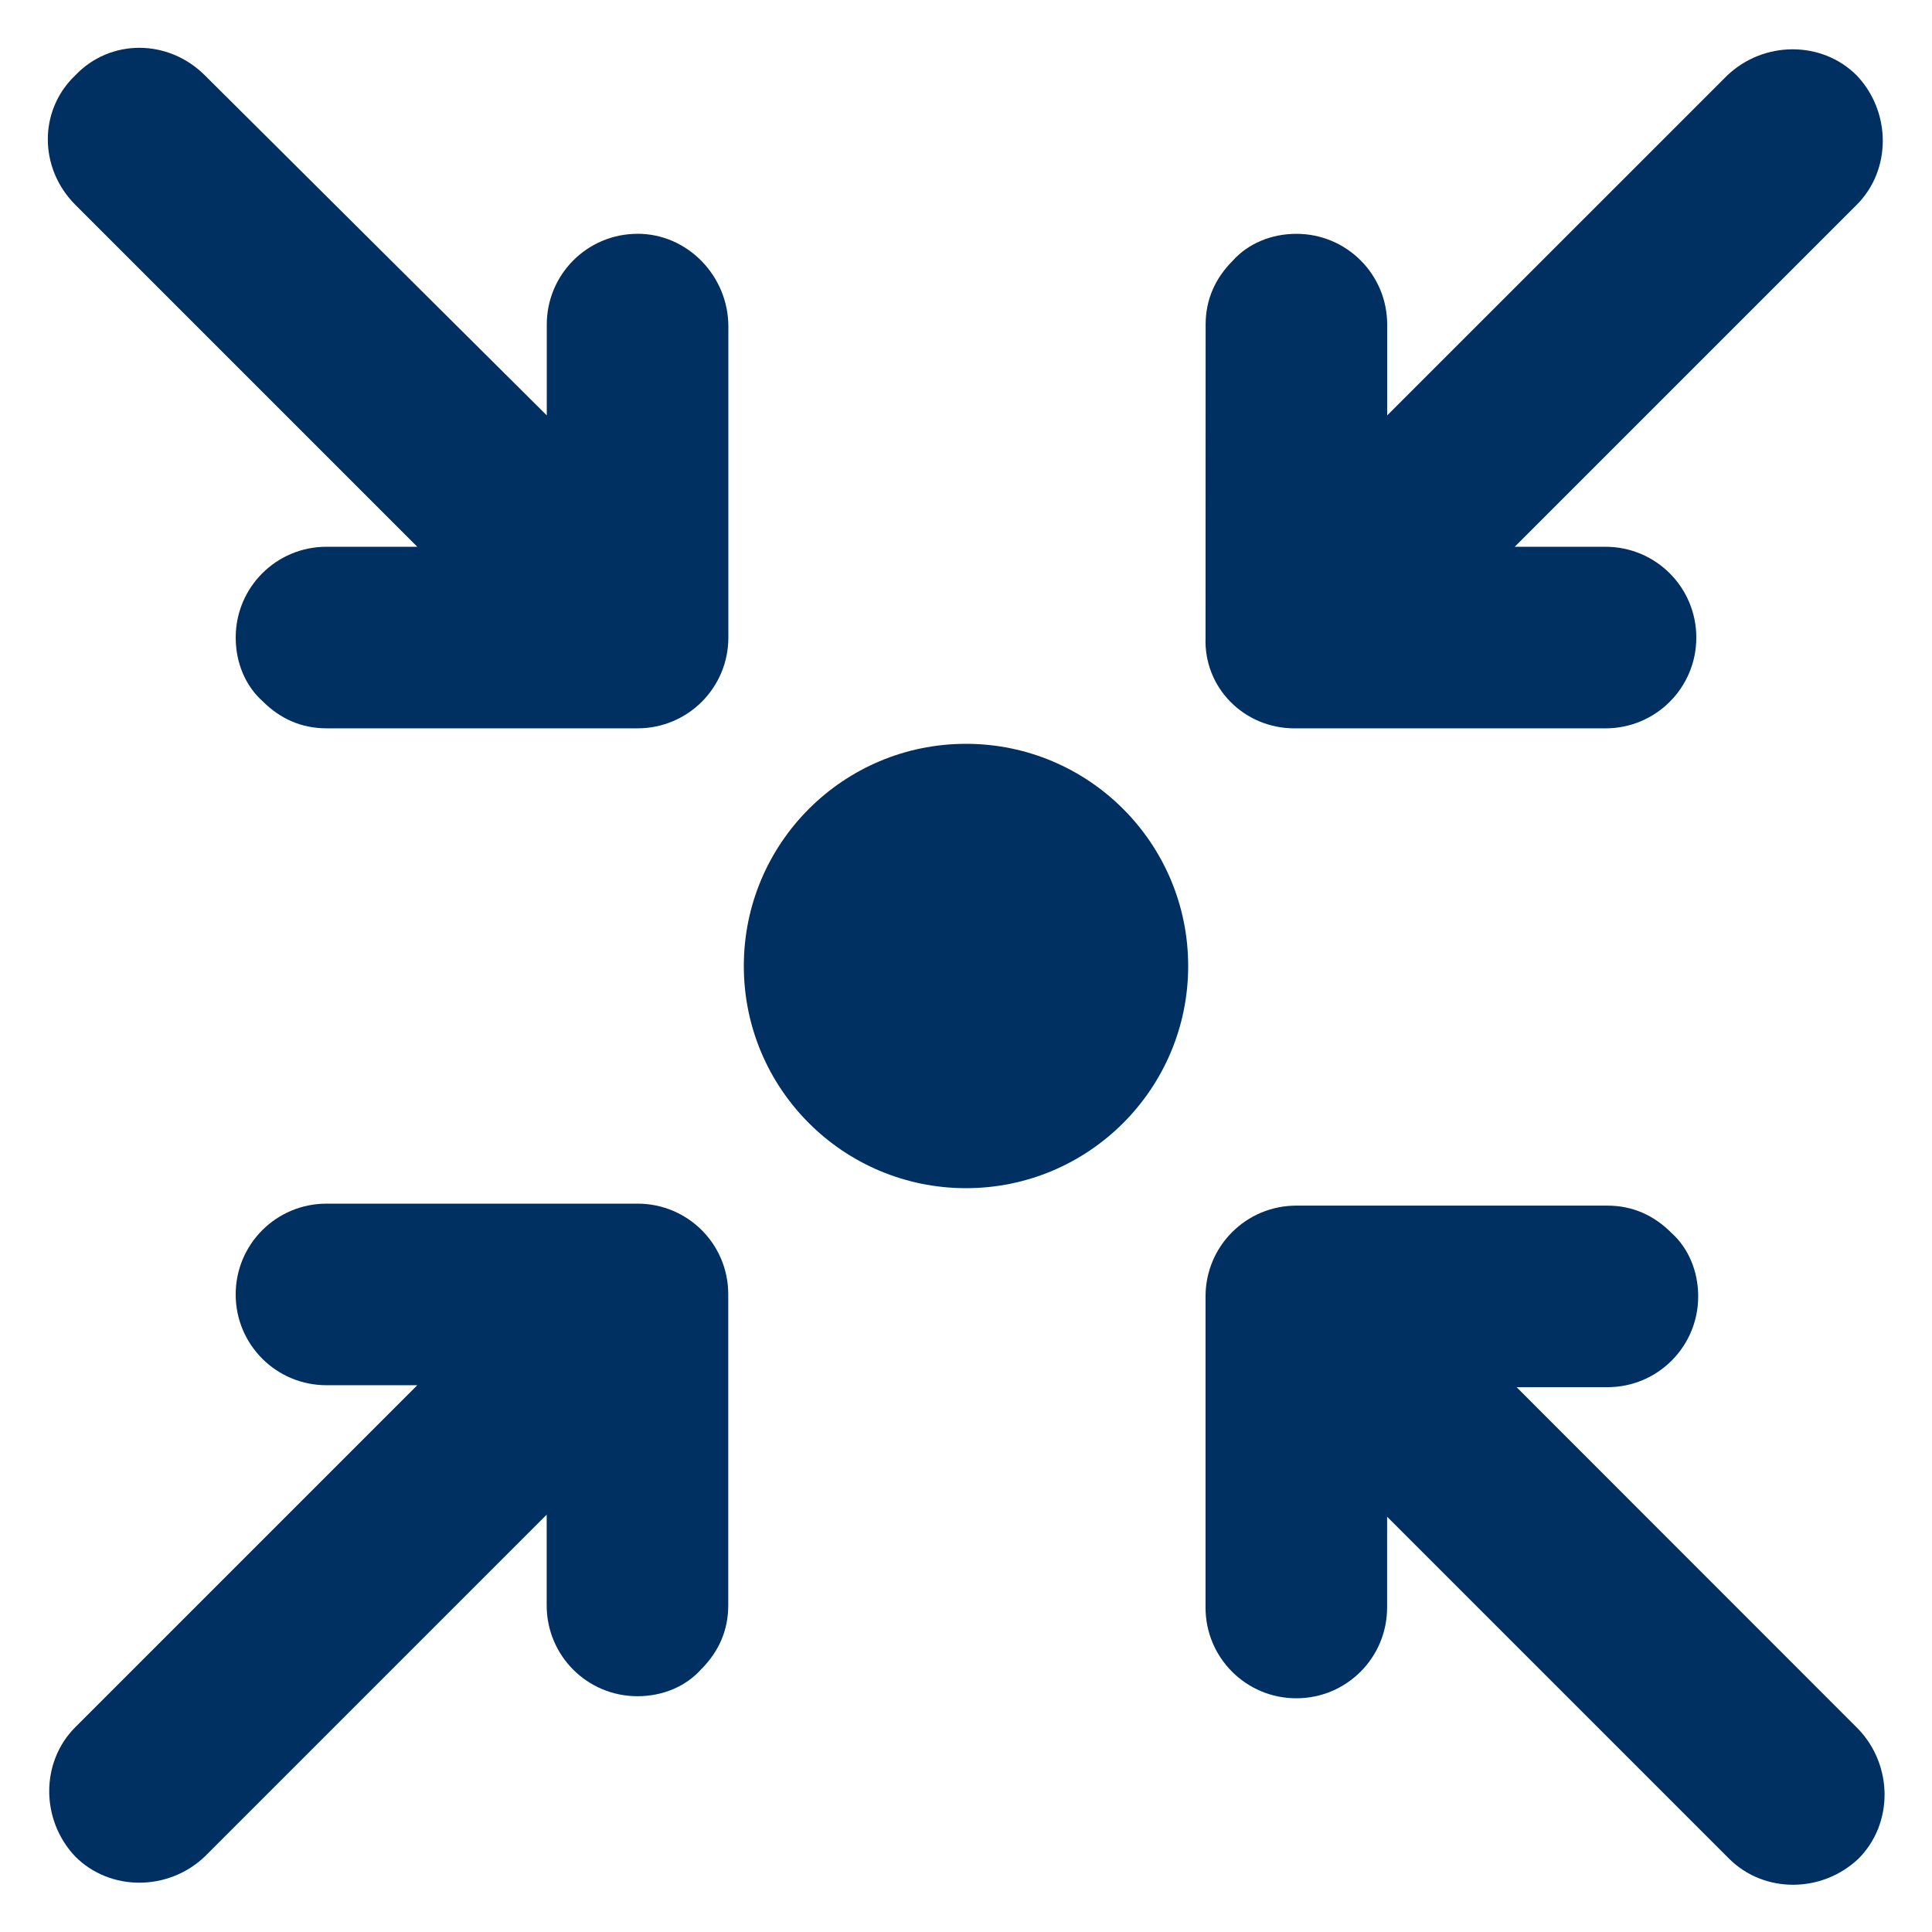
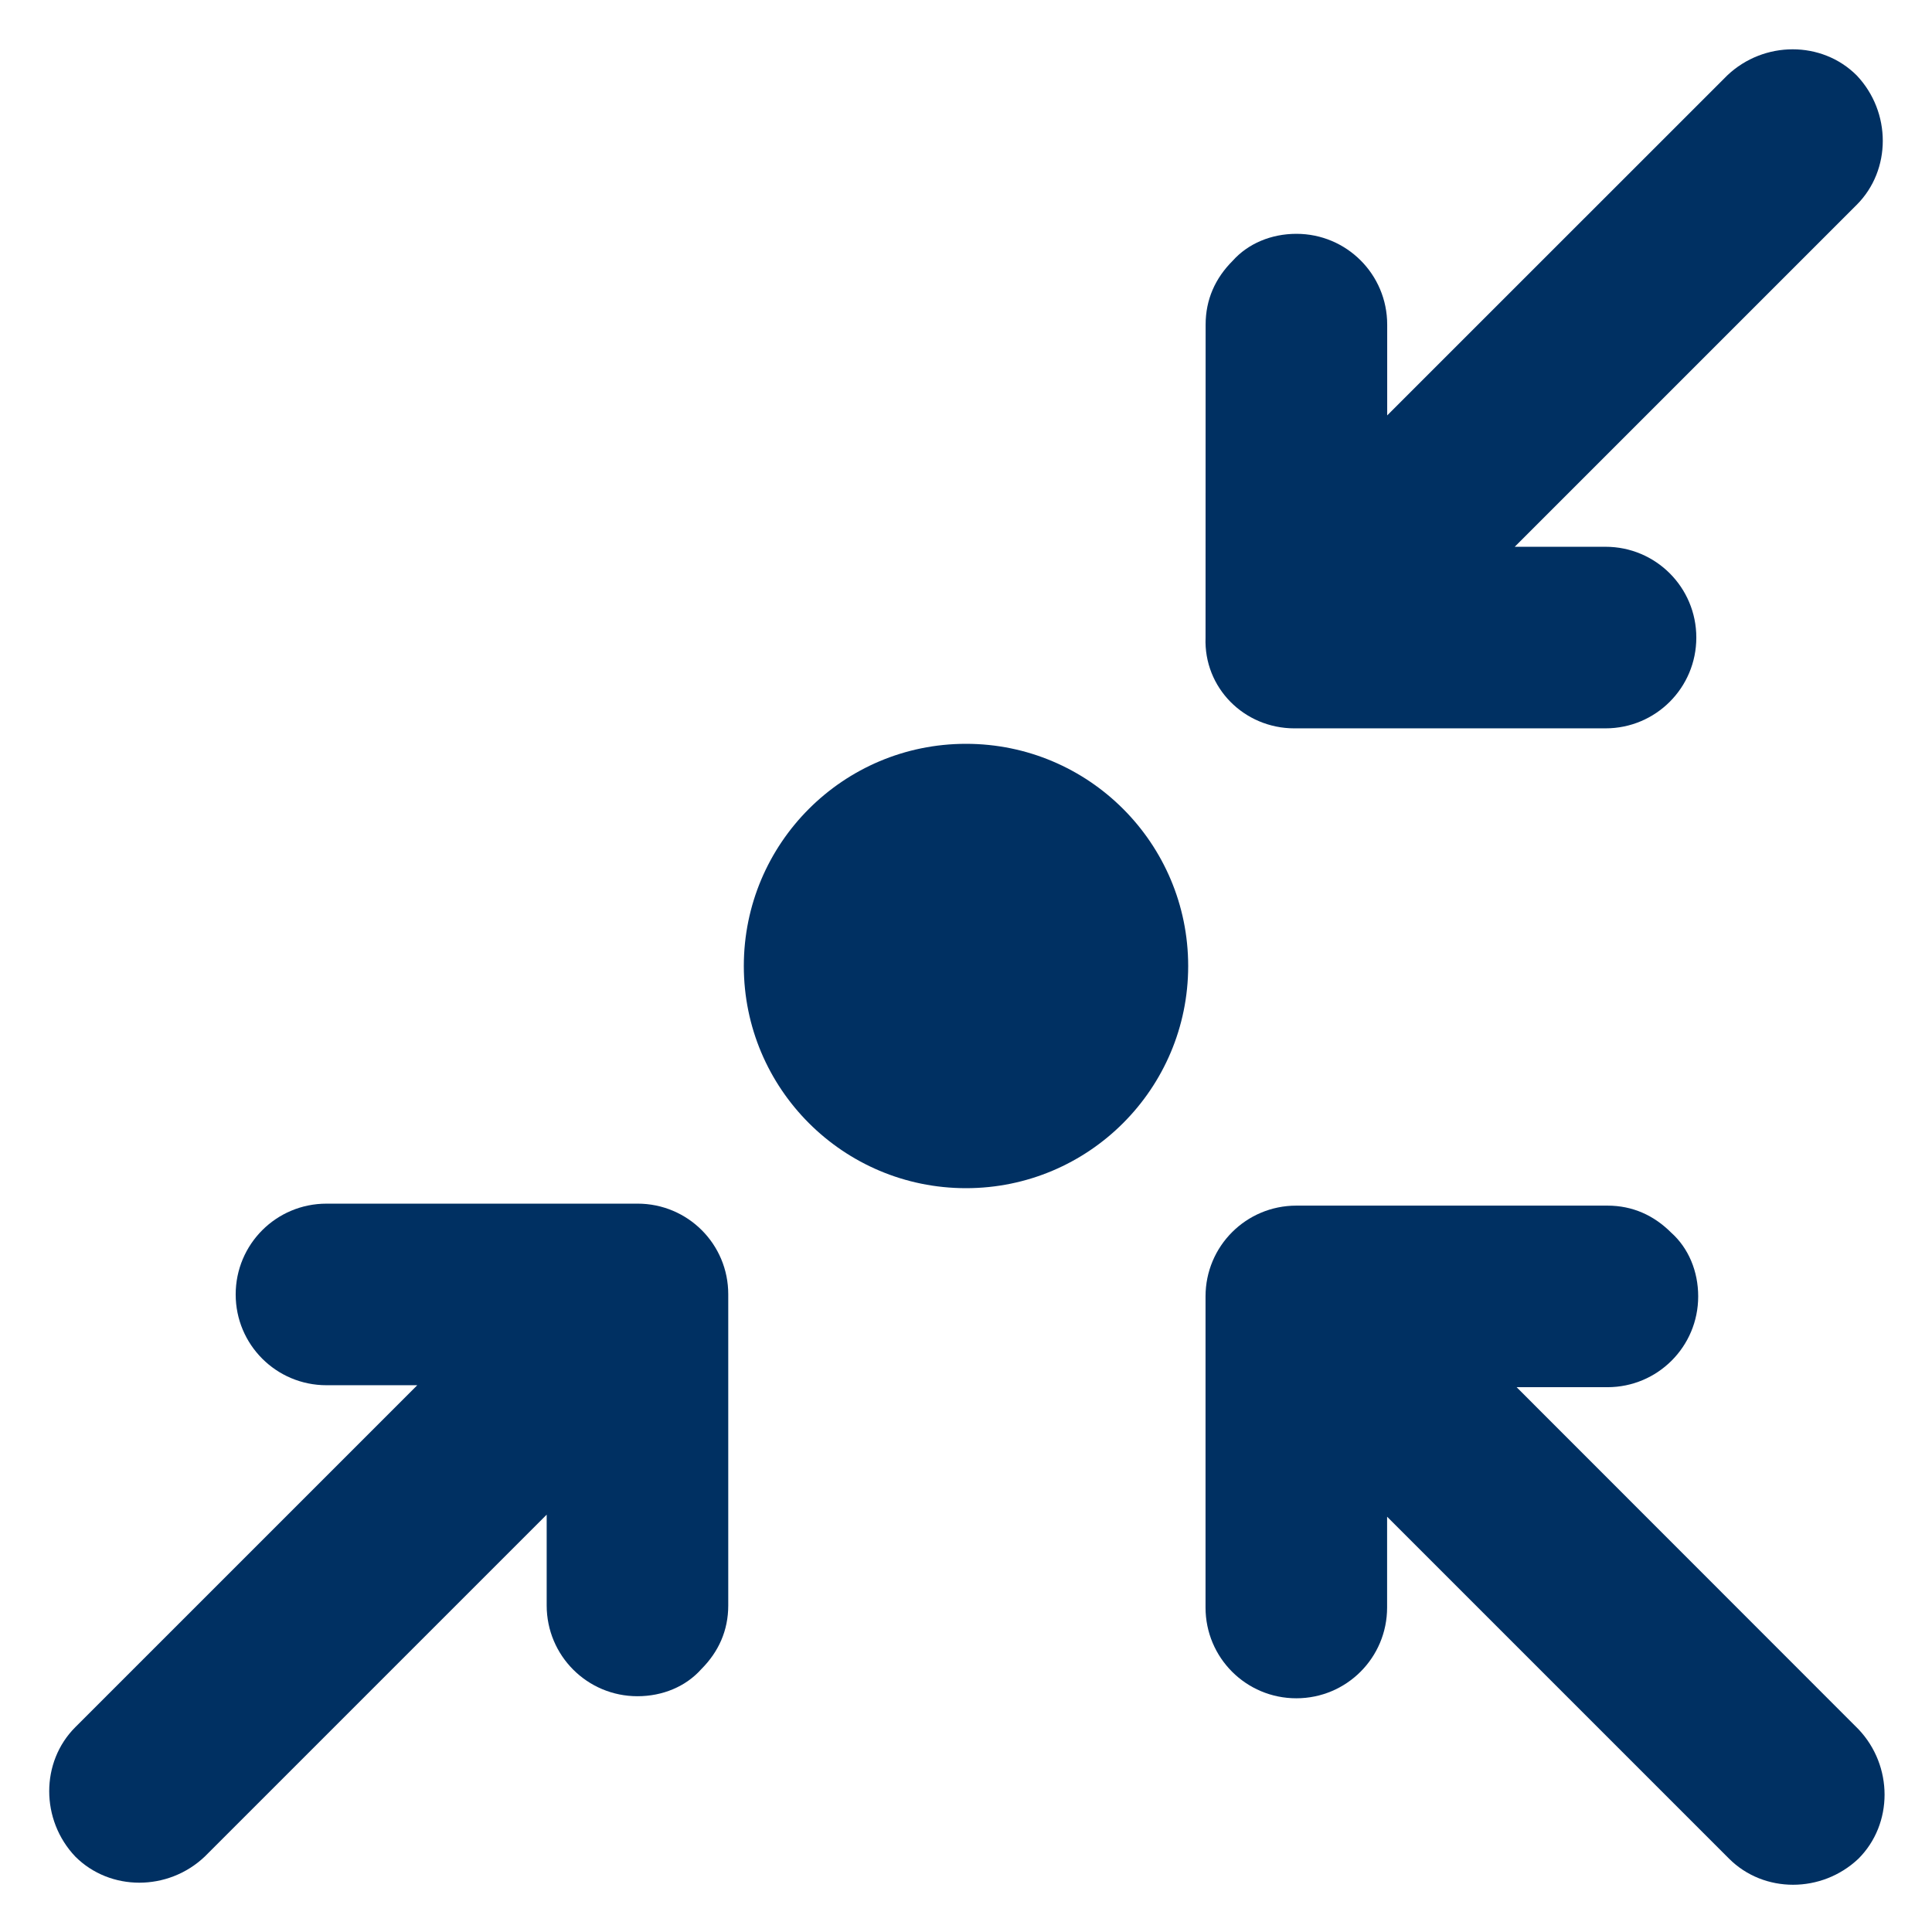
<svg xmlns="http://www.w3.org/2000/svg" width="100pt" height="100pt" version="1.1" viewBox="0 0 100 100">
  <g fill="#003062">
    <path d="m61.5 50c0 6.352-5.148 11.5-11.5 11.5s-11.5-5.148-11.5-11.5 5.148-11.5 11.5-11.5 11.5 5.148 11.5 11.5" />
-     <path d="m33 12.102c-2.602 0-4.699 2.102-4.699 4.699v4.699l-17.699-17.602c-1.902-1.898-4.902-1.898-6.703 0-1.898 1.801-1.898 4.801 0 6.703l17.699 17.699h-4.699c-2.602 0-4.699 2.102-4.699 4.699 0 1.301 0.5 2.5 1.398 3.301 0.898 0.898 2 1.398 3.301 1.398h16.102c2.602 0 4.699-2.102 4.699-4.699v-16.102c0-2.598-2.098-4.797-4.699-4.797z" />
    <path d="m78.5 71.801h4.699c2.602 0 4.699-2.102 4.699-4.699 0-1.301-0.5-2.5-1.398-3.301-0.898-0.898-2-1.398-3.301-1.398h-16.102c-2.602 0-4.699 2.102-4.699 4.699v16.102c0 2.602 2.102 4.699 4.699 4.699 2.602 0 4.699-2.102 4.699-4.699v-4.699l17.699 17.699c1.801 1.801 4.801 1.801 6.699 0 1.801-1.801 1.801-4.801 0-6.699z" />
    <path d="m67 37.699h16.102c2.602 0 4.699-2.102 4.699-4.699 0-2.602-2.102-4.699-4.699-4.699h-4.699l17.699-17.699c1.801-1.801 1.801-4.801 0-6.699-1.801-1.801-4.801-1.801-6.699 0l-17.602 17.598v-4.699c0-2.602-2.102-4.699-4.699-4.699-1.301 0-2.5 0.5-3.301 1.398-0.898 0.898-1.398 2-1.398 3.301l-0.004 16.199c-0.098 2.602 2 4.699 4.602 4.699z" />
    <path d="m33 62.301h-16.102c-2.602 0-4.699 2.102-4.699 4.699 0 2.602 2.102 4.699 4.699 4.699h4.699l-17.699 17.699c-1.801 1.801-1.801 4.801 0 6.699 1.801 1.801 4.801 1.801 6.699 0l17.699-17.699v4.699c0 2.602 2.102 4.699 4.699 4.699 1.301 0 2.5-0.5 3.301-1.398 0.898-0.898 1.398-2 1.398-3.301v-16.102c0.004-2.598-2.094-4.695-4.695-4.695z" />
  </g>
</svg>